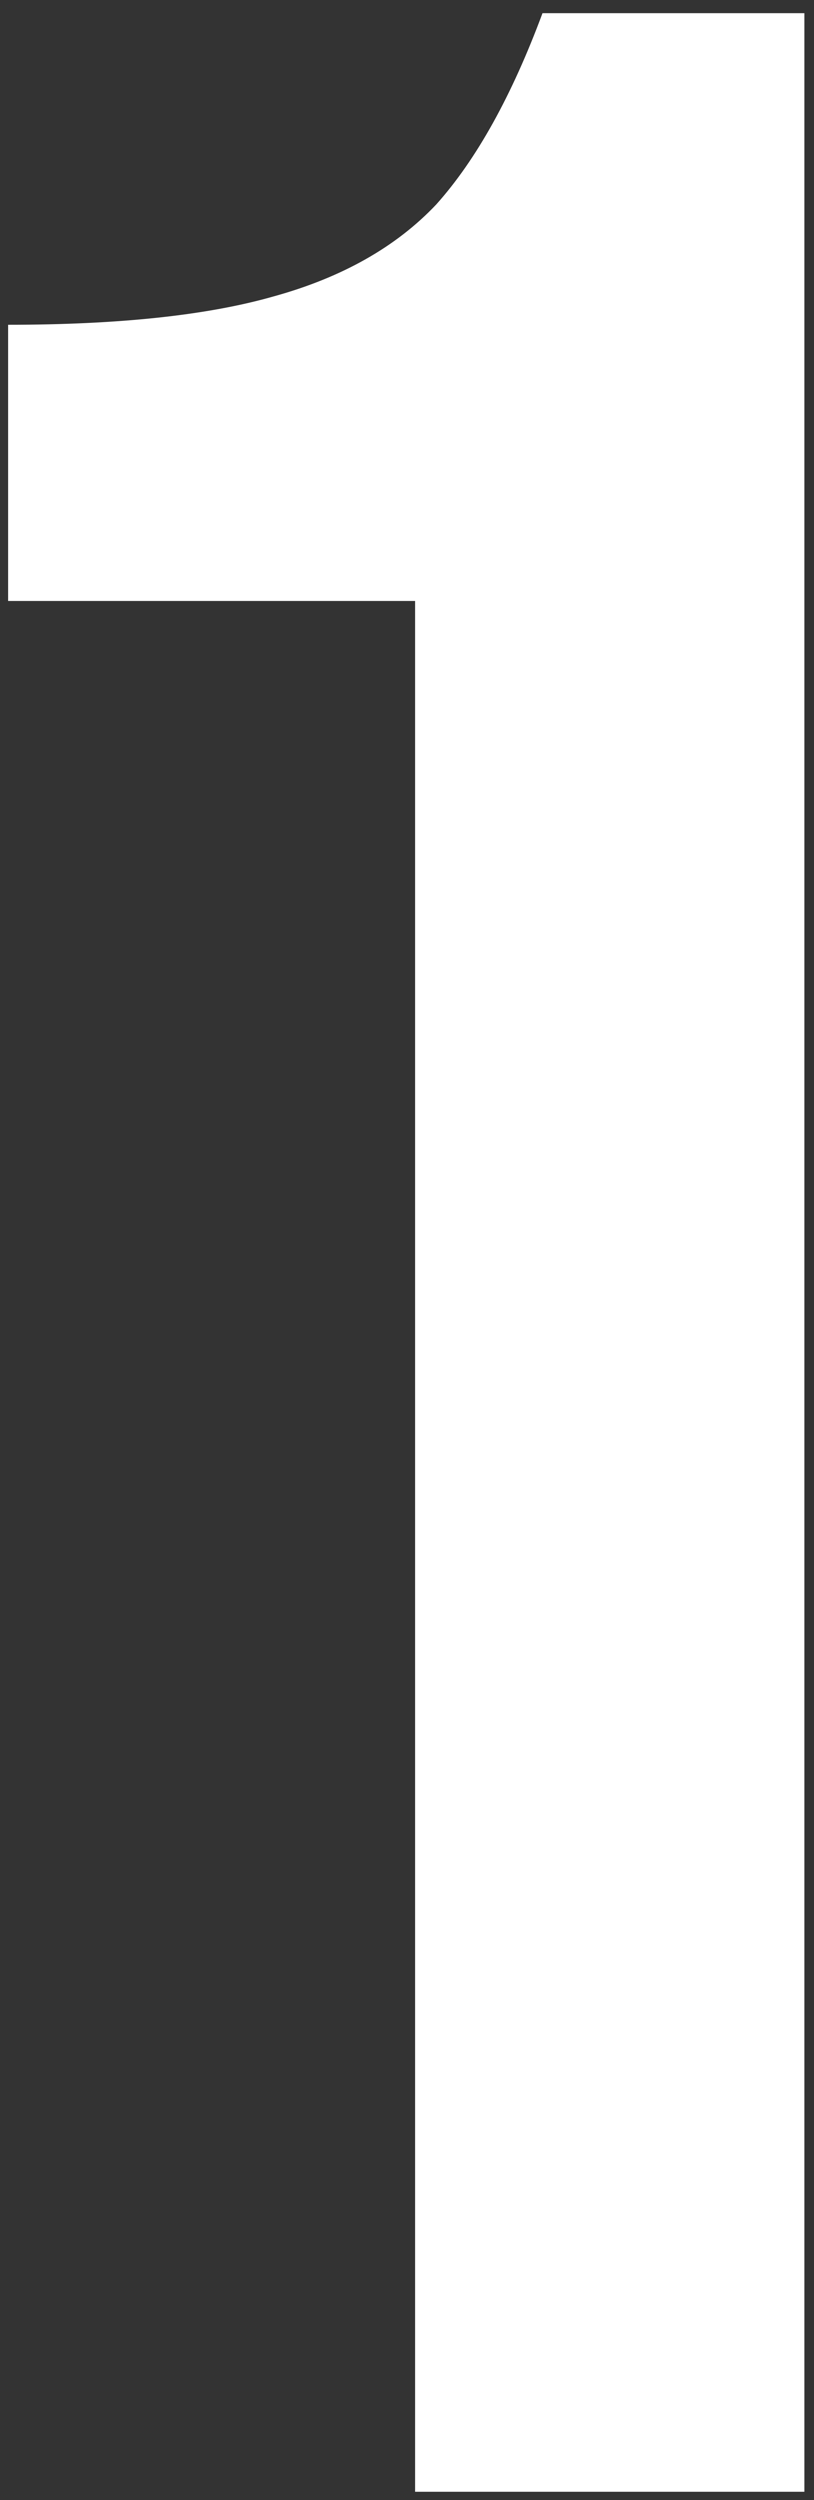
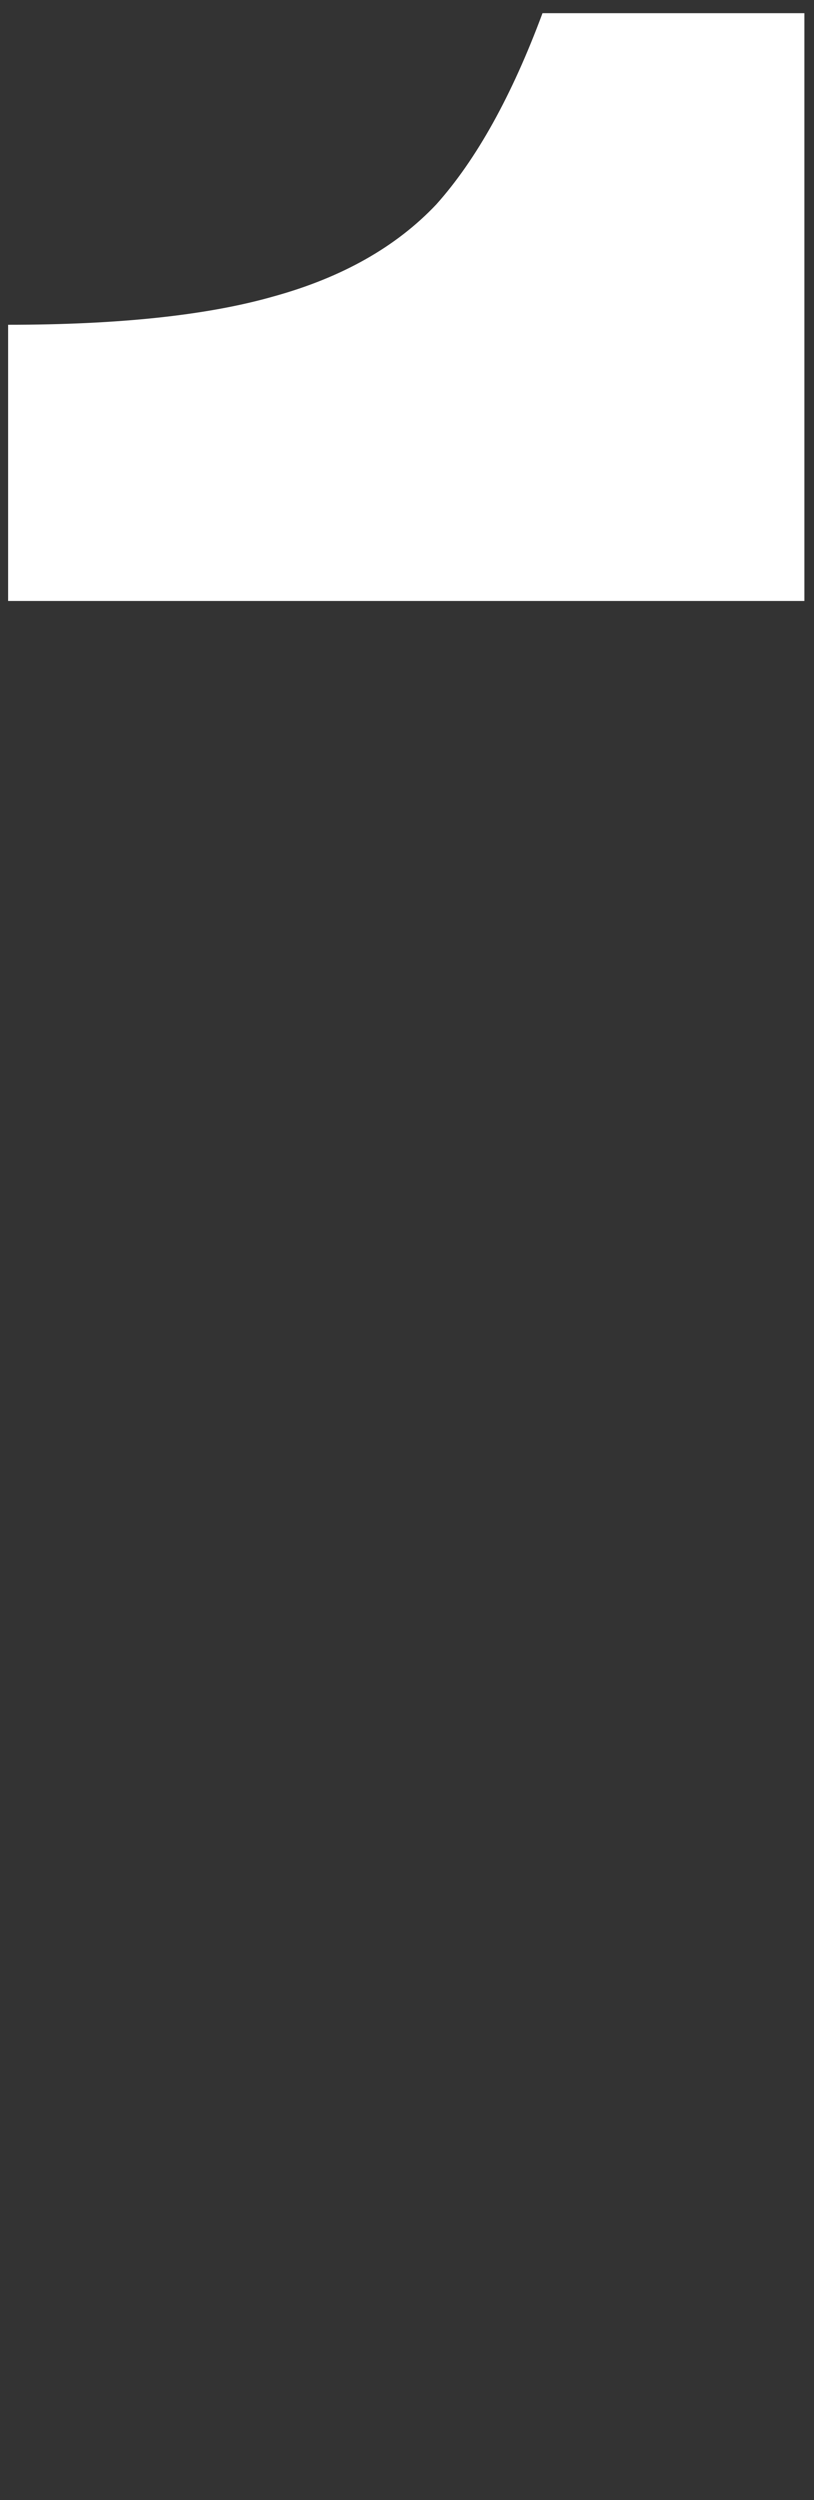
<svg xmlns="http://www.w3.org/2000/svg" width="43" height="132" viewBox="0 0 43 132" fill="none">
  <rect x="0" y="0" width="43" height="132" fill="#333333" stroke="none" />
-   <path d="M21.928 31.729H0.429V17.147C6.287 17.147 10.96 16.648 14.45 15.651C18.064 14.654 20.931 13.034 23.049 10.791C25.168 8.423 27.038 5.058 28.658 0.696H42.492V131.558H21.928V31.729Z" fill="white" />
+   <path d="M21.928 31.729H0.429V17.147C6.287 17.147 10.96 16.648 14.45 15.651C18.064 14.654 20.931 13.034 23.049 10.791C25.168 8.423 27.038 5.058 28.658 0.696H42.492V131.558V31.729Z" fill="white" />
</svg>